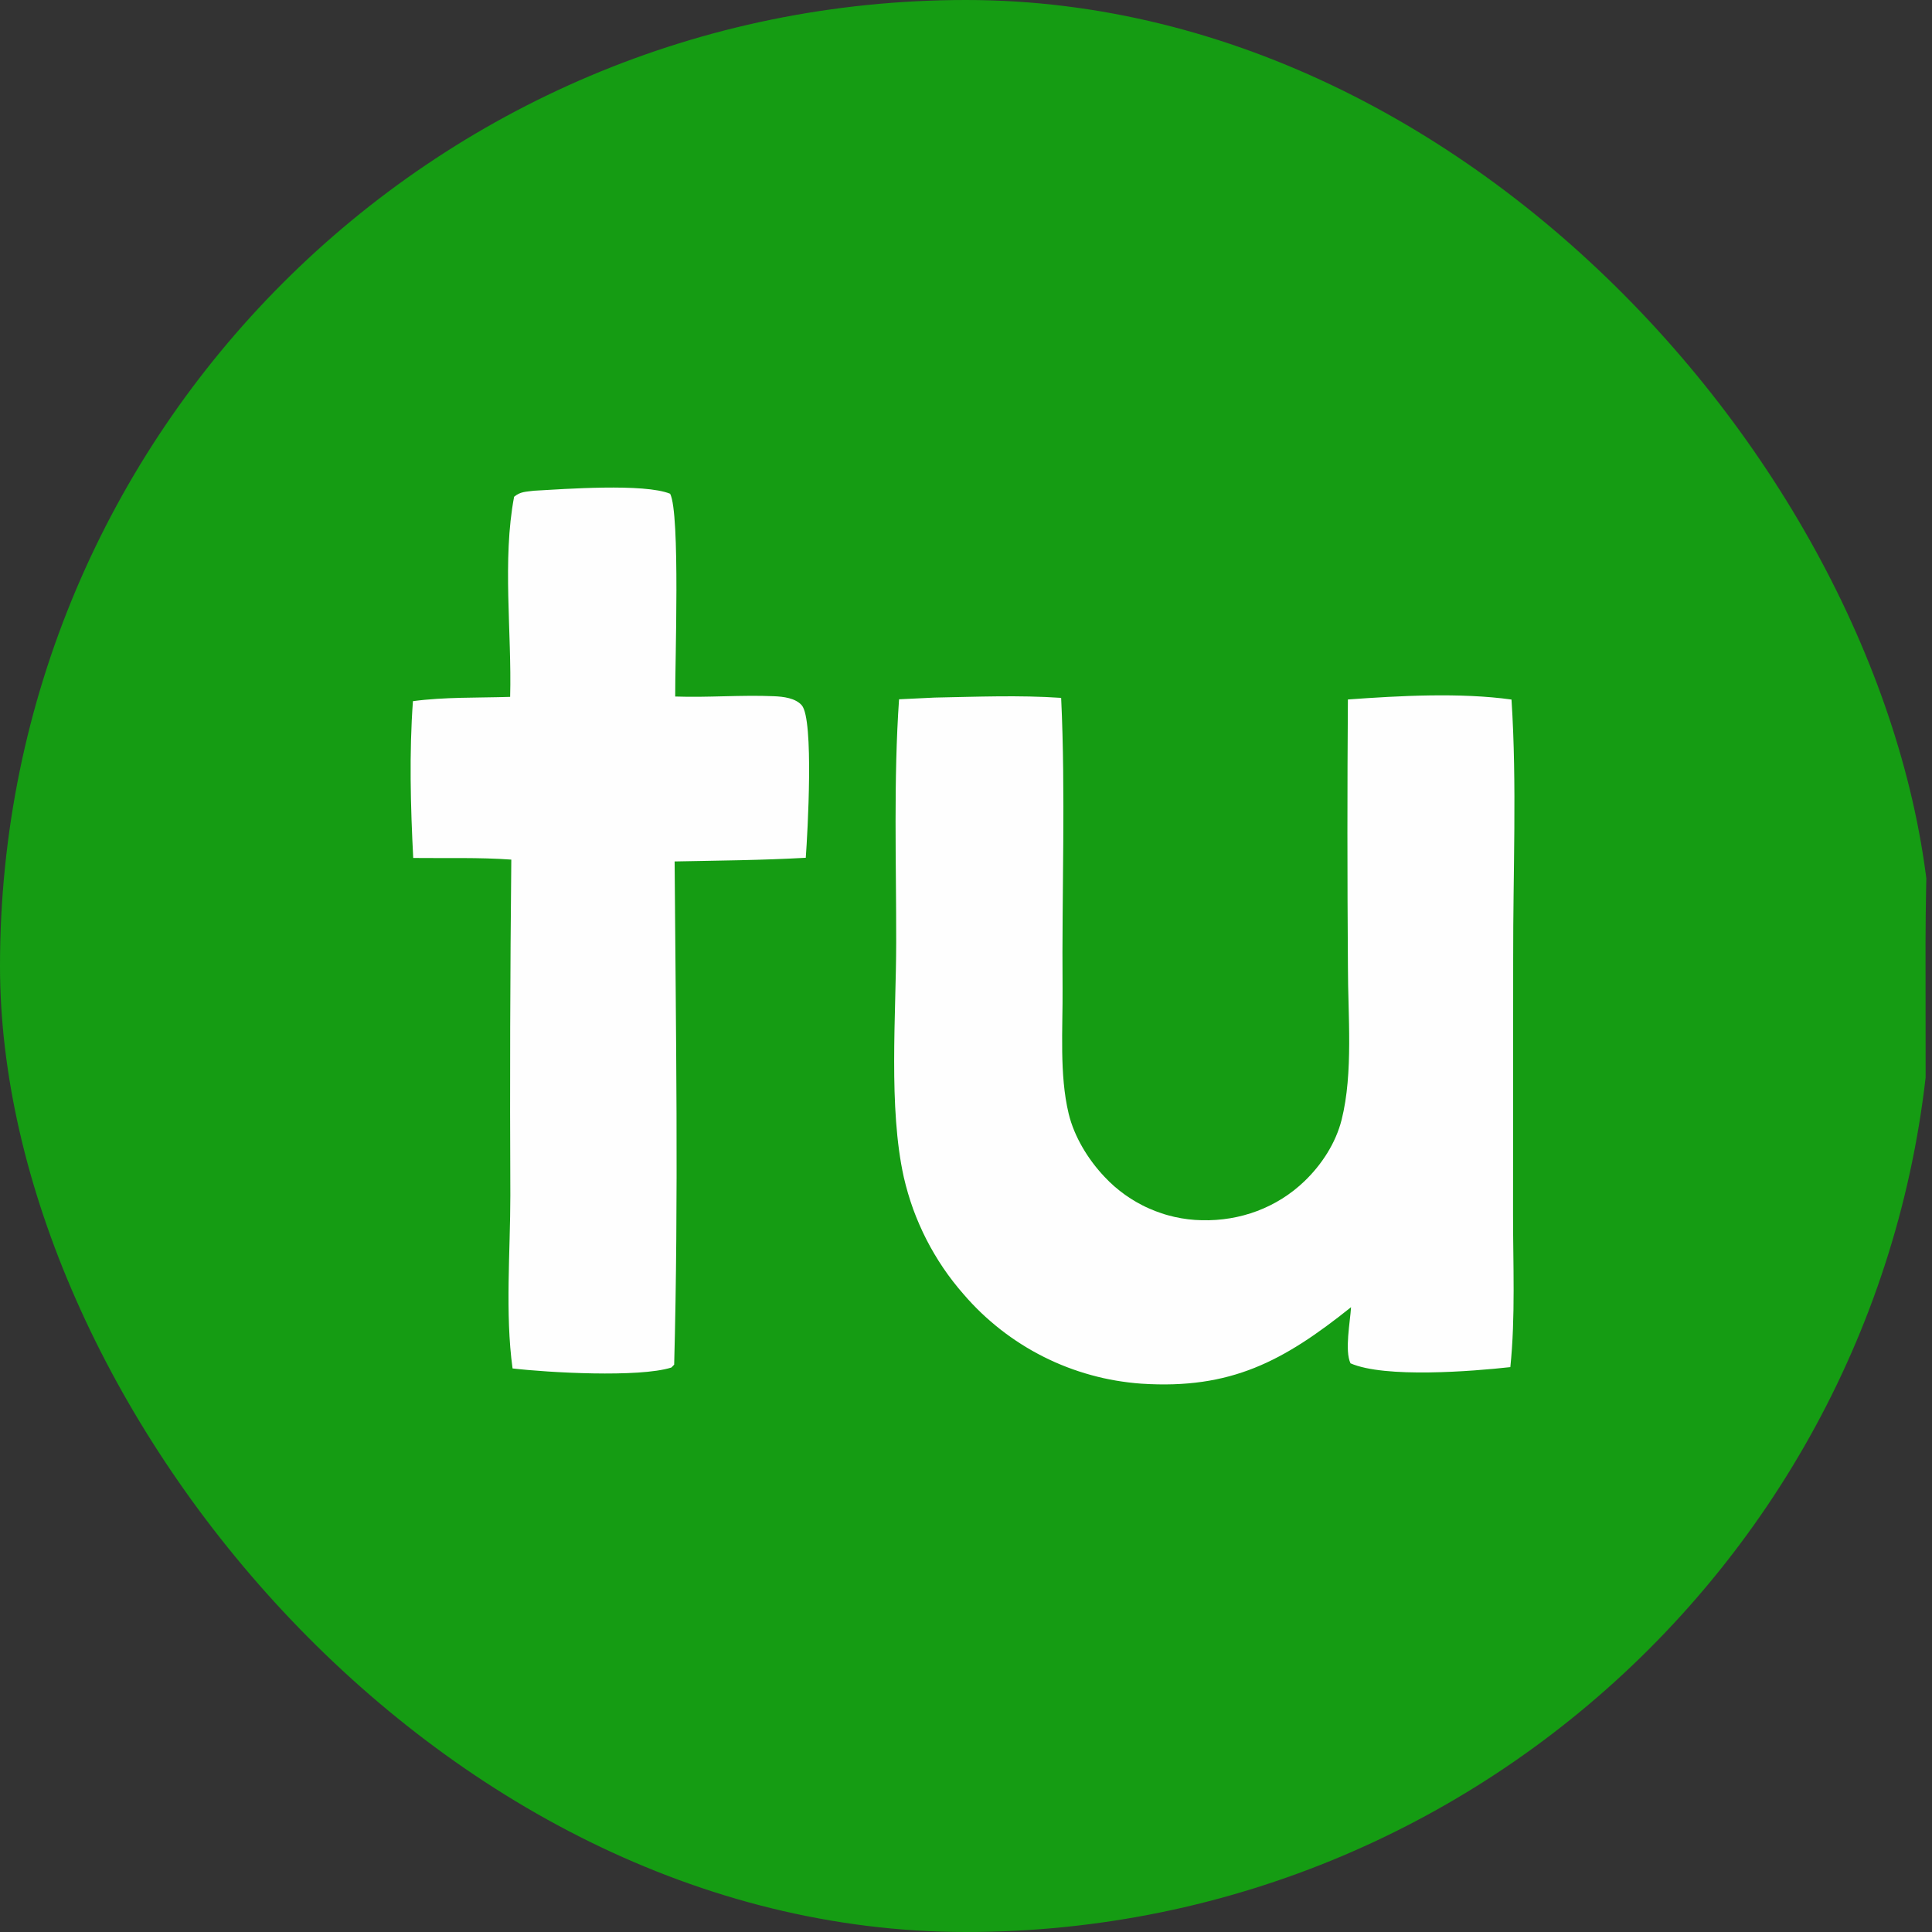
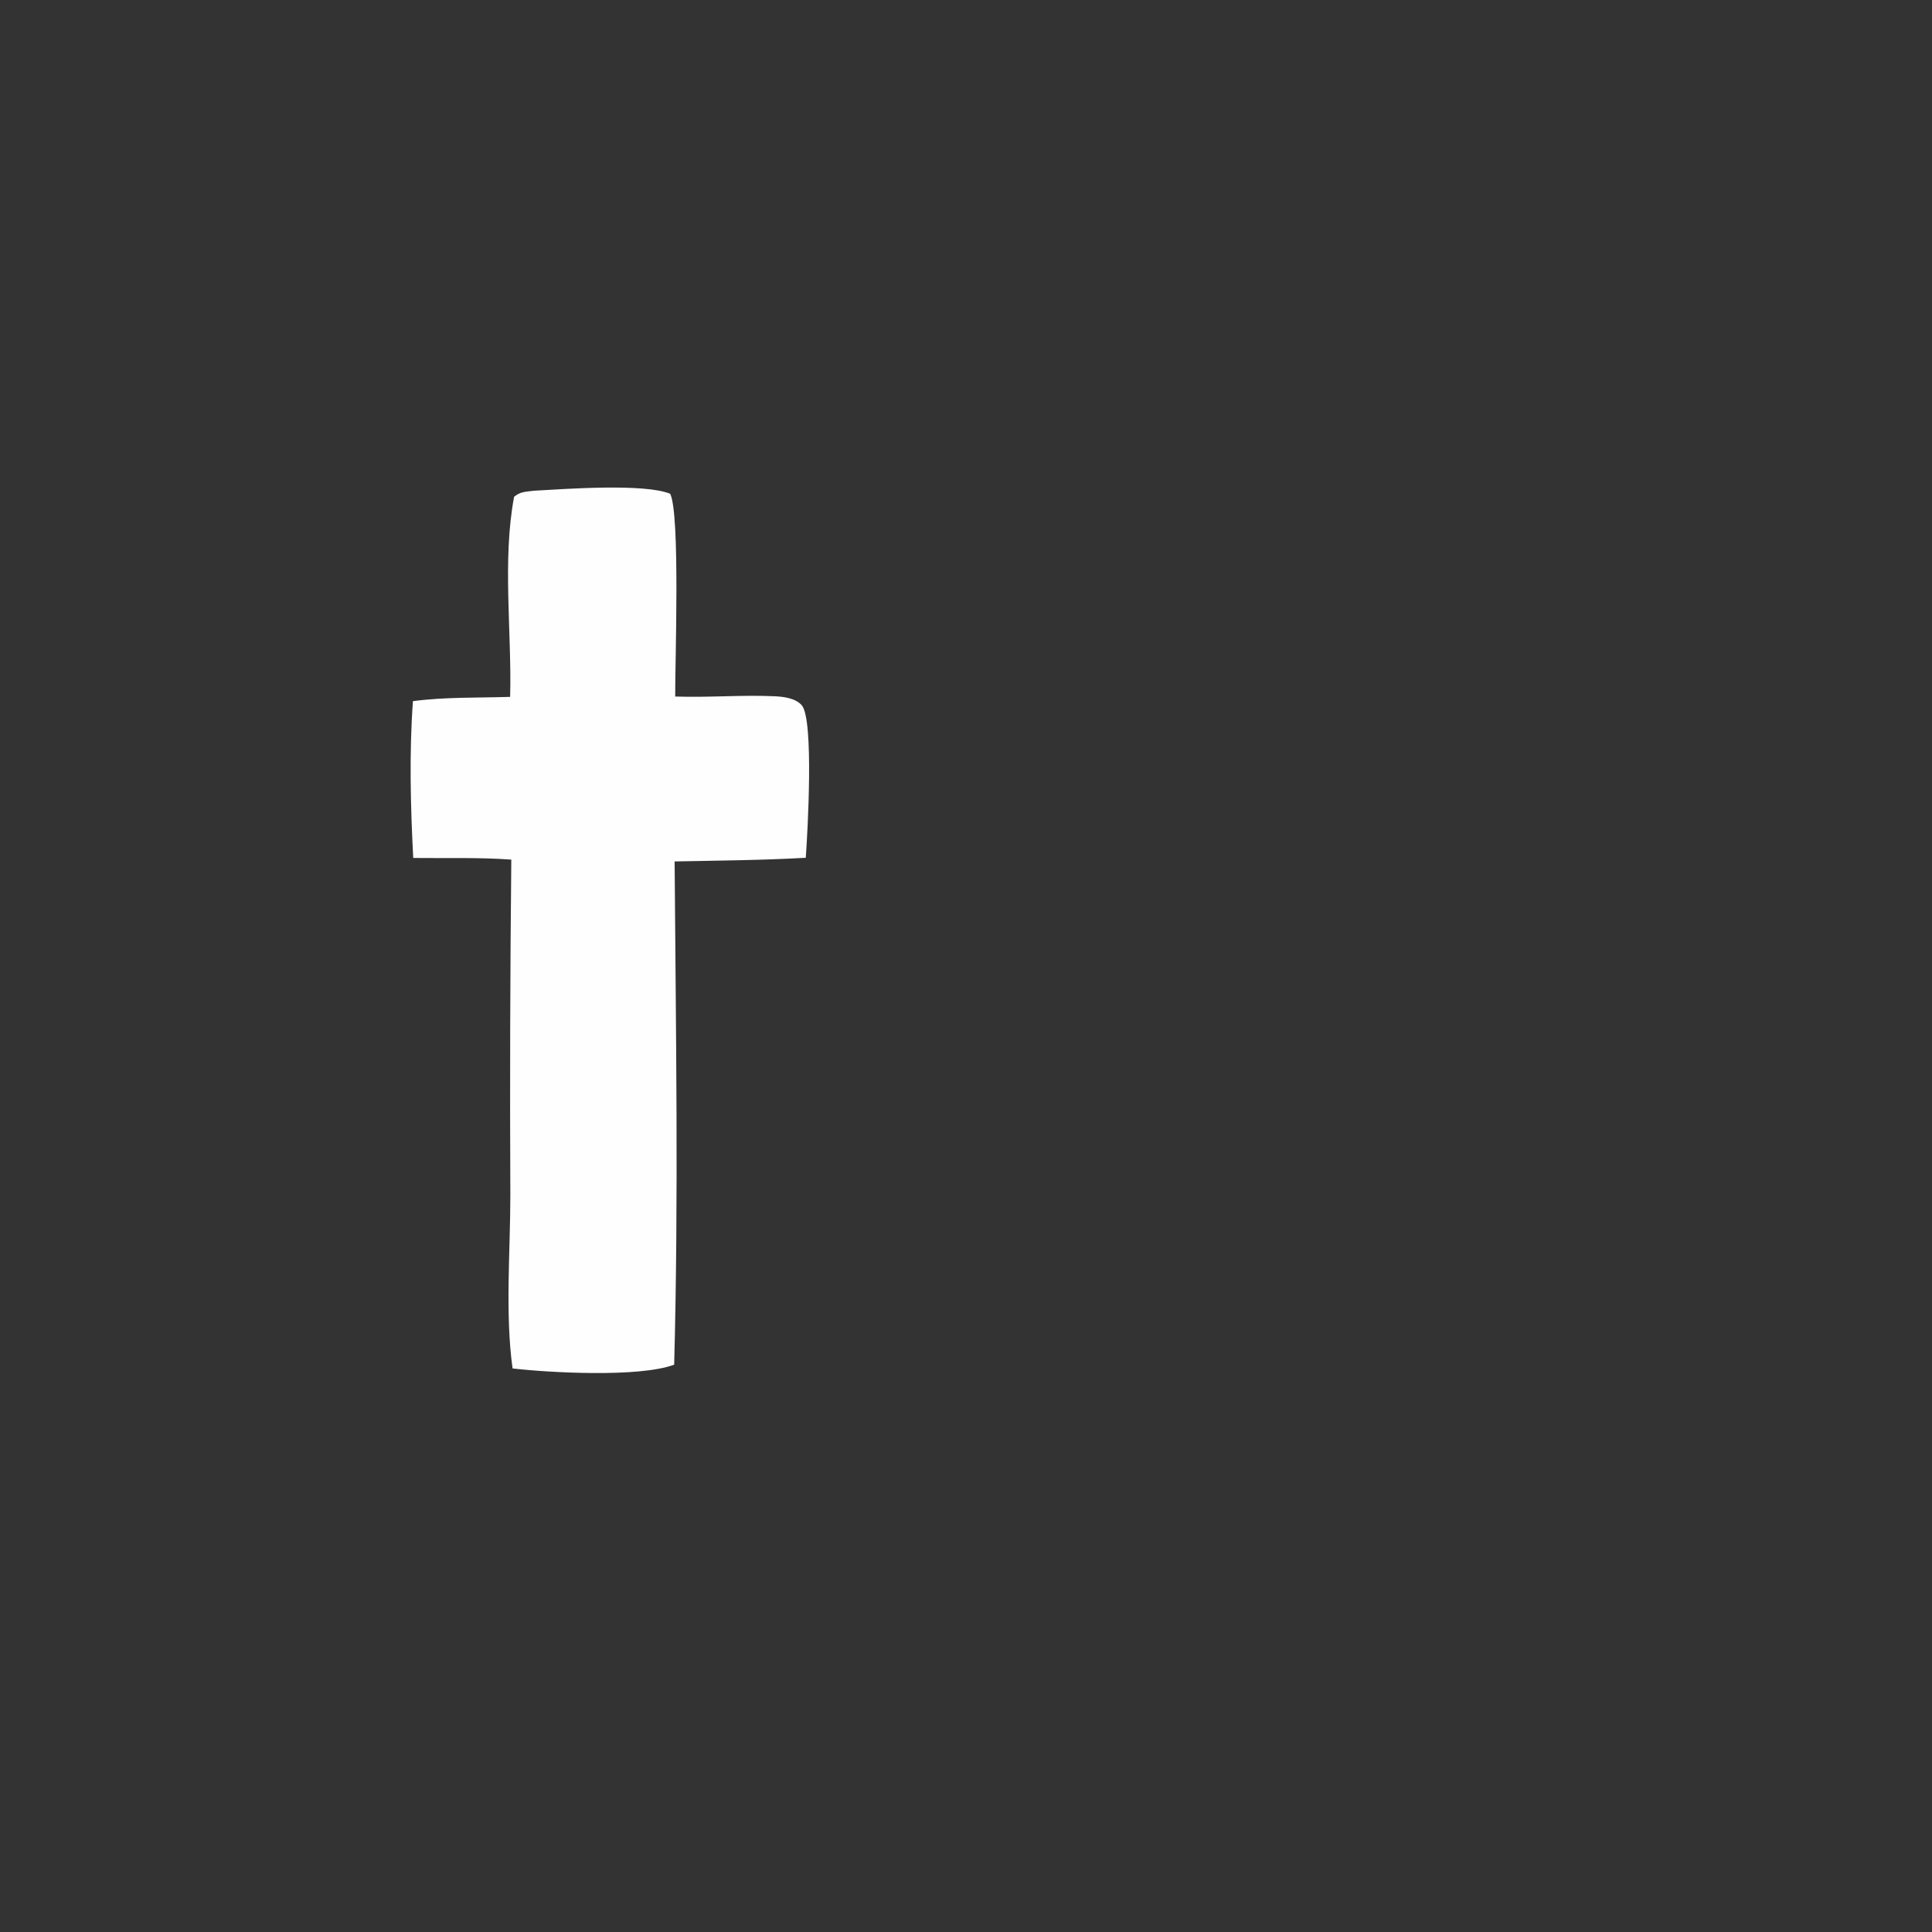
<svg xmlns="http://www.w3.org/2000/svg" width="60" height="60" viewBox="0 0 60 60" fill="none">
  <rect x="0" y="0" width="60" height="60" fill="#333333" stroke="none" />
  <g clip-path="url(#clip0_4267_255)">
-     <path fill-rule="evenodd" clip-rule="evenodd" d="M17.53 0H42.151C42.678 0.146 43.214 0.252 43.751 0.358C44.382 0.482 45.013 0.607 45.63 0.797C50.729 2.376 54.783 5.55 57.42 10.222C58.425 12.001 59.209 14.042 59.524 16.067C60.012 19.202 59.932 22.557 59.855 25.829V25.829C59.828 26.993 59.801 28.146 59.799 29.275L59.804 36.854C59.805 37.195 59.807 37.538 59.809 37.881C59.817 39.286 59.826 40.7 59.731 42.096C59.653 43.241 59.489 44.375 59.179 45.482C59.134 45.64 59.088 45.798 59.039 45.955C58.99 46.112 58.94 46.268 58.888 46.424C58.835 46.58 58.781 46.735 58.725 46.889C58.669 47.044 58.611 47.198 58.55 47.351C58.49 47.504 58.429 47.656 58.365 47.808C58.301 47.959 58.236 48.11 58.168 48.26C58.101 48.41 58.032 48.559 57.96 48.707C57.889 48.855 57.816 49.003 57.742 49.149C57.667 49.295 57.59 49.441 57.512 49.586C57.434 49.73 57.354 49.874 57.272 50.016C57.19 50.159 57.106 50.3 57.021 50.441C56.936 50.581 56.849 50.721 56.76 50.859C56.671 50.998 56.581 51.135 56.489 51.271C56.397 51.407 56.303 51.542 56.208 51.676C56.112 51.81 56.015 51.942 55.916 52.074C55.818 52.205 55.718 52.335 55.616 52.464C55.514 52.593 55.41 52.721 55.305 52.847C55.2 52.974 55.094 53.099 54.986 53.223C54.877 53.347 54.768 53.469 54.657 53.59C54.546 53.712 54.433 53.831 54.319 53.95C54.205 54.068 54.09 54.185 53.972 54.3C53.856 54.416 53.737 54.53 53.618 54.642C53.498 54.755 53.377 54.866 53.254 54.976C53.132 55.085 53.008 55.193 52.883 55.3C52.758 55.407 52.632 55.512 52.504 55.615C52.376 55.719 52.247 55.821 52.117 55.921C51.987 56.021 51.855 56.12 51.723 56.217C51.59 56.314 51.456 56.409 51.321 56.503C51.186 56.597 51.05 56.689 50.913 56.779C50.776 56.87 50.637 56.958 50.498 57.045C50.359 57.132 50.218 57.218 50.077 57.301C49.935 57.385 49.793 57.467 49.649 57.547C48.12 58.402 46.328 59.037 44.628 59.451C44.344 59.521 44.052 59.579 43.758 59.638L43.758 59.638C43.253 59.739 42.744 59.841 42.268 60H18.163H0V60H18.163C17.611 59.861 17.048 59.761 16.485 59.661C16.006 59.575 15.526 59.49 15.053 59.381C14.745 59.306 14.438 59.224 14.133 59.135C13.828 59.045 13.526 58.949 13.226 58.845C12.925 58.741 12.628 58.63 12.333 58.511C12.039 58.393 11.747 58.267 11.458 58.135C11.17 58.002 10.884 57.862 10.603 57.716C10.321 57.569 10.043 57.416 9.768 57.256C9.494 57.096 9.223 56.93 8.957 56.757C8.69 56.584 8.428 56.405 8.171 56.219C7.936 56.047 7.706 55.87 7.479 55.688C7.253 55.505 7.03 55.319 6.812 55.127C6.593 54.935 6.379 54.739 6.169 54.538C5.959 54.337 5.753 54.132 5.552 53.922C5.351 53.712 5.154 53.498 4.962 53.28C4.77 53.062 4.583 52.839 4.4 52.613C4.218 52.387 4.04 52.157 3.868 51.922C3.695 51.688 3.528 51.451 3.366 51.21C3.203 50.968 3.046 50.724 2.895 50.476C2.743 50.228 2.596 49.977 2.455 49.722C2.315 49.468 2.179 49.211 2.049 48.951C1.919 48.691 1.795 48.428 1.677 48.163C1.558 47.897 1.445 47.629 1.338 47.359C1.231 47.088 1.13 46.816 1.035 46.541C0.94 46.267 0.85 45.99 0.767 45.711C0.684 45.433 0.606 45.153 0.535 44.871C0.339 44.118 0.218 43.34 0.099 42.567C0.066 42.358 0.034 42.15 0 41.942V17.594C0.544 14.845 1.323 12.176 2.745 9.738C2.818 9.611 2.893 9.486 2.969 9.361C3.045 9.236 3.123 9.112 3.202 8.989C3.281 8.866 3.361 8.744 3.443 8.623C3.524 8.501 3.607 8.381 3.692 8.262C3.776 8.142 3.862 8.024 3.949 7.907C4.036 7.789 4.125 7.673 4.215 7.557C4.304 7.442 4.395 7.328 4.488 7.214C4.58 7.101 4.674 6.989 4.769 6.878C4.864 6.766 4.96 6.656 5.057 6.547C5.155 6.438 5.253 6.33 5.353 6.223C5.453 6.117 5.554 6.011 5.656 5.906C5.758 5.802 5.862 5.699 5.966 5.596C6.071 5.494 6.177 5.393 6.284 5.294C6.39 5.194 6.498 5.095 6.608 4.998C6.717 4.901 6.827 4.805 6.938 4.71C7.049 4.615 7.162 4.521 7.275 4.429C7.389 4.337 7.503 4.246 7.618 4.156C7.734 4.067 7.85 3.978 7.968 3.891C8.085 3.804 8.204 3.719 8.323 3.634C8.443 3.55 8.563 3.467 8.684 3.385C8.805 3.304 8.928 3.223 9.051 3.145C9.174 3.066 9.298 2.988 9.423 2.912C9.547 2.836 9.673 2.762 9.8 2.688C9.926 2.615 10.054 2.544 10.182 2.473C10.31 2.403 10.439 2.334 10.569 2.267C10.698 2.199 10.829 2.134 10.96 2.069C11.091 2.005 11.223 1.942 11.356 1.88C11.489 1.819 11.622 1.759 11.756 1.701C11.89 1.642 12.024 1.585 12.16 1.53C12.295 1.475 12.431 1.421 12.568 1.369C12.704 1.316 12.841 1.266 12.979 1.217C13.116 1.167 13.255 1.12 13.393 1.074C14.287 0.773 15.19 0.562 16.095 0.349L16.095 0.349C16.573 0.238 17.051 0.126 17.53 0Z" fill="#159C13" />
-     <path d="M16.58 15.24C17.533 15.187 20.006 15.004 20.812 15.334C21.129 15.951 20.962 20.607 20.969 21.631C21.993 21.667 23.019 21.577 24.04 21.622C24.323 21.634 24.703 21.677 24.9 21.904C25.282 22.345 25.08 25.871 25.024 26.639C23.669 26.716 22.308 26.725 20.951 26.753C20.988 31.952 21.076 37.185 20.937 42.381L20.849 42.47C19.847 42.788 17.026 42.628 15.918 42.498C15.682 40.788 15.85 38.85 15.849 37.12C15.833 33.645 15.843 30.171 15.879 26.696C14.874 26.623 13.842 26.657 12.833 26.645C12.75 25.039 12.707 23.38 12.824 21.775C13.807 21.643 14.85 21.674 15.843 21.642C15.896 19.639 15.595 17.386 15.966 15.428C16.161 15.263 16.334 15.274 16.58 15.24Z" fill="#FEFEFE" />
-     <path d="M29.026 21.664C30.33 21.639 31.653 21.584 32.955 21.673C33.096 24.664 32.974 27.699 32.999 30.697C33.009 31.944 32.896 33.372 33.188 34.585C33.361 35.305 33.794 36.011 34.3 36.545C34.348 36.597 34.398 36.647 34.449 36.697C34.5 36.746 34.552 36.794 34.605 36.841C34.659 36.887 34.713 36.933 34.769 36.977C34.824 37.021 34.881 37.063 34.939 37.105C34.996 37.146 35.055 37.186 35.115 37.224C35.175 37.262 35.235 37.299 35.297 37.334C35.358 37.369 35.421 37.403 35.484 37.435C35.547 37.467 35.611 37.498 35.676 37.526C35.74 37.555 35.806 37.583 35.872 37.608C35.938 37.634 36.005 37.658 36.072 37.68C36.139 37.703 36.207 37.723 36.276 37.742C36.344 37.761 36.413 37.778 36.482 37.794C36.551 37.809 36.621 37.823 36.69 37.835C36.76 37.847 36.831 37.857 36.901 37.866C36.971 37.874 37.042 37.881 37.113 37.886C37.183 37.891 37.254 37.894 37.325 37.895C38.512 37.925 39.655 37.507 40.514 36.681C41.047 36.168 41.483 35.499 41.665 34.776C42.032 33.316 41.86 31.521 41.861 30.016C41.841 27.252 41.84 24.487 41.86 21.723C43.466 21.606 45.356 21.504 46.941 21.725C47.113 24.369 46.987 27.098 46.993 29.75L46.989 37.71C46.988 39.277 47.066 40.898 46.905 42.457C45.726 42.588 43.006 42.805 41.941 42.339C41.755 41.943 41.931 41.053 41.958 40.596C39.858 42.275 38.228 43.152 35.447 42.971C35.315 42.962 35.183 42.949 35.052 42.933C34.921 42.917 34.791 42.898 34.66 42.876C34.53 42.854 34.4 42.828 34.271 42.8C34.142 42.771 34.014 42.739 33.887 42.704C33.759 42.669 33.633 42.631 33.508 42.59C33.382 42.549 33.258 42.504 33.134 42.457C33.011 42.41 32.889 42.359 32.768 42.306C32.647 42.252 32.528 42.196 32.41 42.137C32.292 42.077 32.175 42.015 32.06 41.95C31.945 41.885 31.832 41.817 31.72 41.746C31.609 41.676 31.499 41.602 31.391 41.526C31.283 41.45 31.177 41.371 31.073 41.29C30.969 41.208 30.866 41.124 30.767 41.038C30.667 40.952 30.569 40.863 30.473 40.772C30.378 40.68 30.284 40.587 30.193 40.491C30.102 40.395 30.014 40.297 29.928 40.197C29.814 40.068 29.705 39.935 29.6 39.8C29.494 39.664 29.393 39.525 29.297 39.383C29.2 39.24 29.108 39.095 29.021 38.947C28.933 38.8 28.85 38.649 28.772 38.496C28.694 38.343 28.62 38.188 28.552 38.03C28.483 37.873 28.419 37.713 28.36 37.552C28.302 37.39 28.248 37.227 28.2 37.062C28.151 36.897 28.108 36.731 28.069 36.563C27.587 34.395 27.83 31.531 27.832 29.268C27.835 26.76 27.748 24.218 27.921 21.717L29.026 21.664Z" fill="#FEFEFE" />
+     <path d="M16.58 15.24C17.533 15.187 20.006 15.004 20.812 15.334C21.129 15.951 20.962 20.607 20.969 21.631C21.993 21.667 23.019 21.577 24.04 21.622C24.323 21.634 24.703 21.677 24.9 21.904C25.282 22.345 25.08 25.871 25.024 26.639C23.669 26.716 22.308 26.725 20.951 26.753C20.988 31.952 21.076 37.185 20.937 42.381C19.847 42.788 17.026 42.628 15.918 42.498C15.682 40.788 15.85 38.85 15.849 37.12C15.833 33.645 15.843 30.171 15.879 26.696C14.874 26.623 13.842 26.657 12.833 26.645C12.75 25.039 12.707 23.38 12.824 21.775C13.807 21.643 14.85 21.674 15.843 21.642C15.896 19.639 15.595 17.386 15.966 15.428C16.161 15.263 16.334 15.274 16.58 15.24Z" fill="#FEFEFE" />
  </g>
  <defs>
    <clipPath id="clip0_4267_255">
      <rect width="60" height="60" rx="30" fill="white" />
    </clipPath>
  </defs>
</svg>